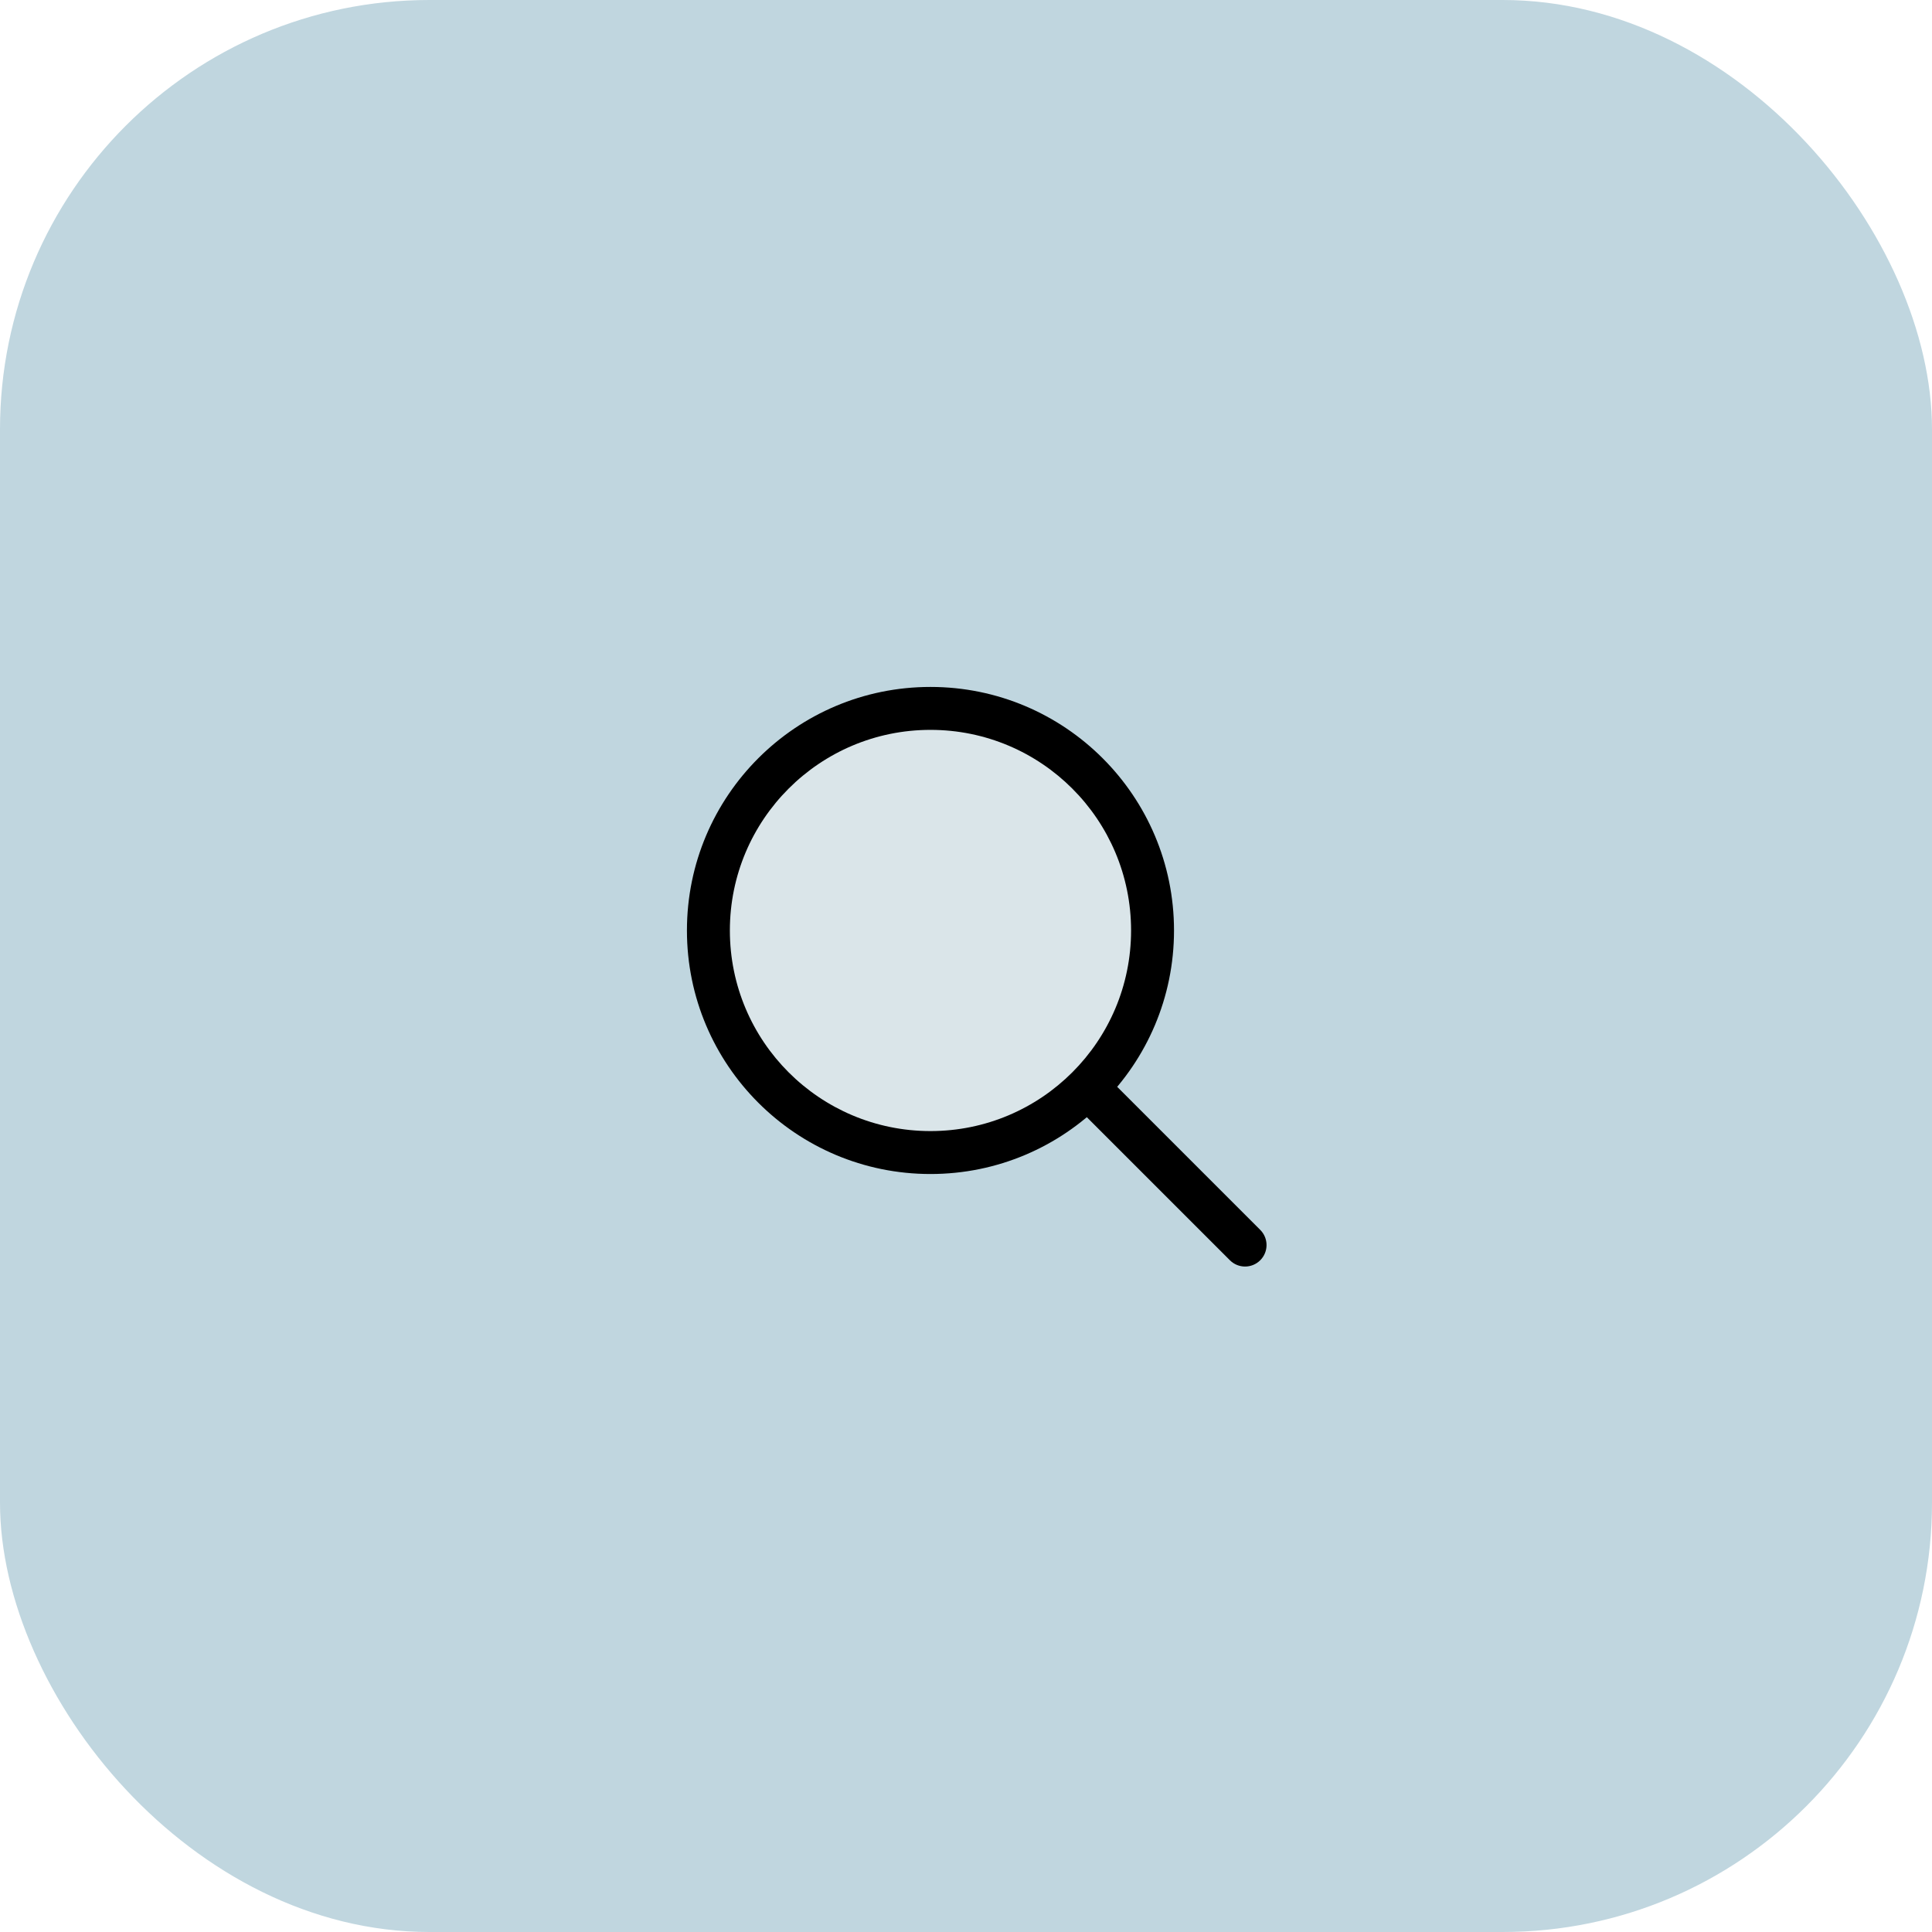
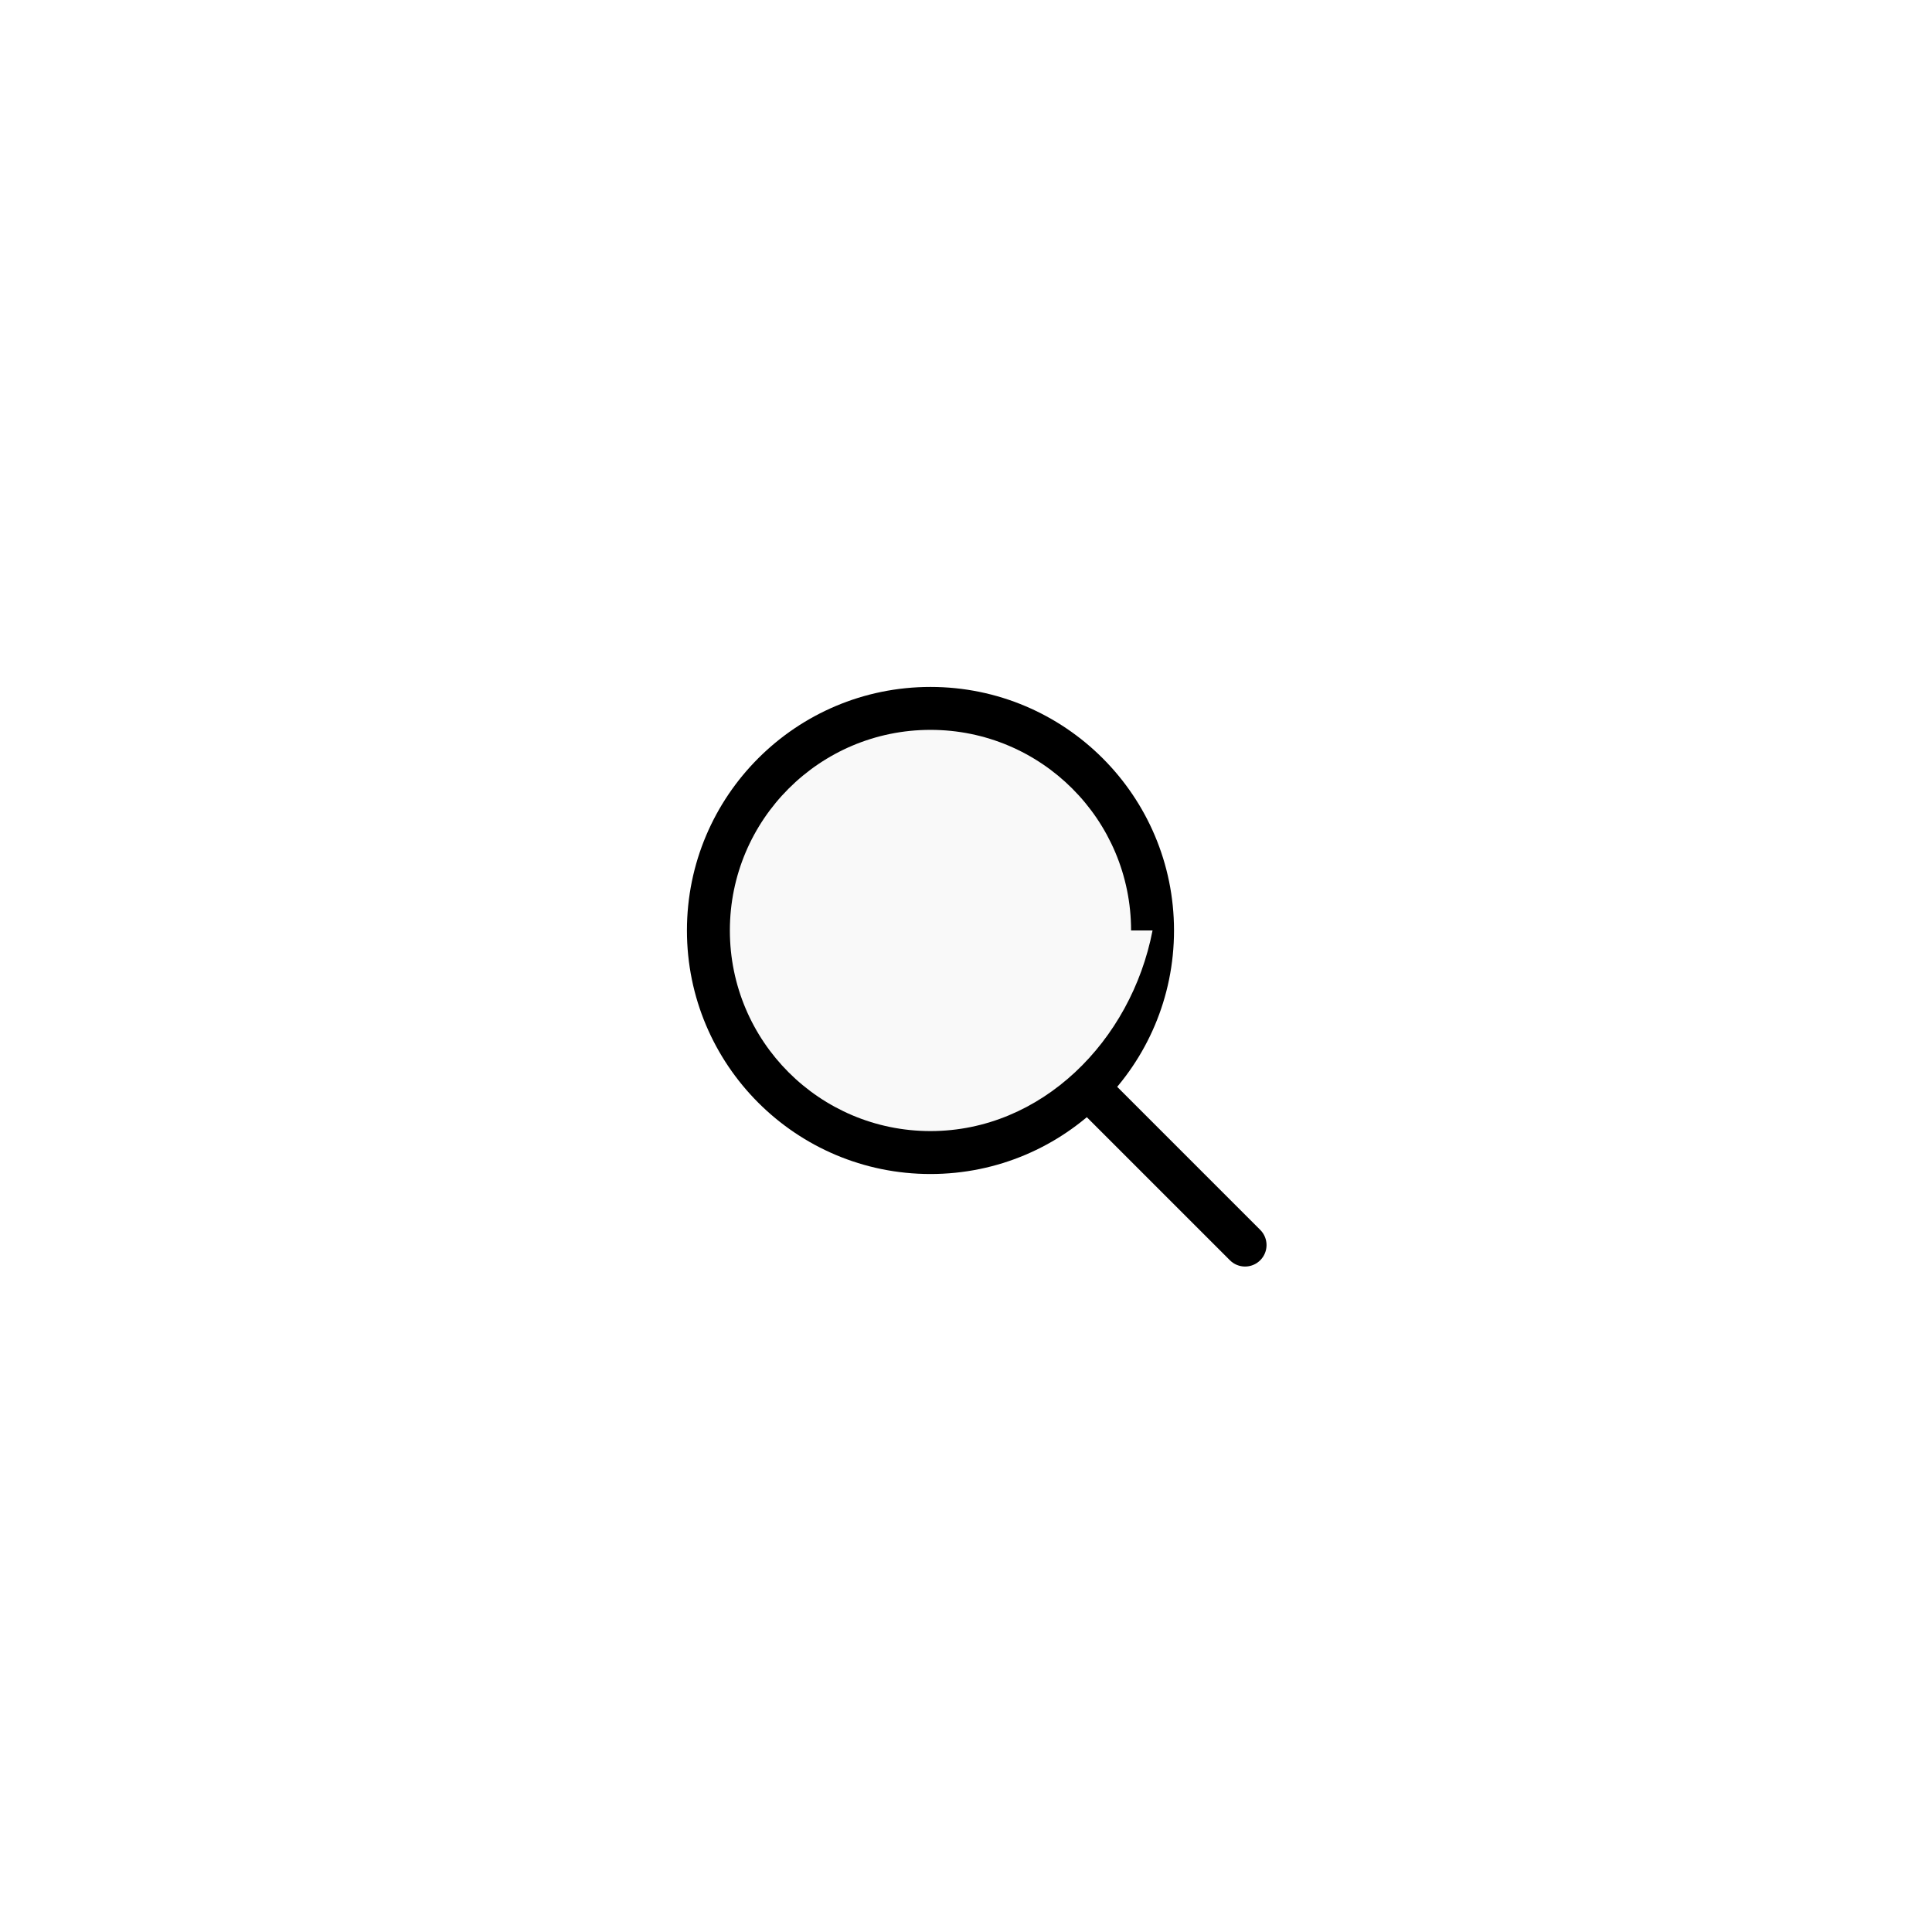
<svg xmlns="http://www.w3.org/2000/svg" fill="none" height="100%" overflow="visible" preserveAspectRatio="none" style="display: block;" viewBox="0 0 90 90" width="100%">
  <g id="Icon">
    <g filter="url(#filter0_b_0_871)" id="Fill">
-       <rect fill="#C0D6DF" height="90" rx="20" width="90" />
-     </g>
+       </g>
    <g id="Icon_2">
-       <path d="M58 58L50.672 50.672Z" fill="#F5F5F5" fill-opacity="0.5" />
      <path d="M43.345 53.69C49.058 53.69 53.69 49.058 53.69 43.345C53.69 37.632 49.058 33 43.345 33C37.632 33 33 37.632 33 43.345C33 49.058 37.632 53.69 43.345 53.69Z" fill="#F5F5F5" fill-opacity="0.5" />
-       <path d="M57.293 58.707C57.683 59.098 58.317 59.098 58.707 58.707C59.098 58.317 59.098 57.683 58.707 57.293L57.293 58.707ZM58 58L58.707 57.293L51.38 49.965L50.672 50.672L49.965 51.38L57.293 58.707L58 58ZM53.69 43.345H52.69C52.69 48.506 48.506 52.69 43.345 52.69V53.69V54.69C49.61 54.69 54.69 49.61 54.69 43.345H53.69ZM43.345 53.69V52.69C38.184 52.69 34 48.506 34 43.345H33H32C32 49.61 37.079 54.69 43.345 54.69V53.69ZM33 43.345H34C34 38.184 38.184 34 43.345 34V33V32C37.079 32 32 37.079 32 43.345H33ZM43.345 33V34C48.506 34 52.69 38.184 52.69 43.345H53.69H54.69C54.69 37.079 49.61 32 43.345 32V33Z" fill="black" />
+       <path d="M57.293 58.707C57.683 59.098 58.317 59.098 58.707 58.707C59.098 58.317 59.098 57.683 58.707 57.293L57.293 58.707ZM58 58L58.707 57.293L51.38 49.965L50.672 50.672L49.965 51.38L57.293 58.707L58 58ZM53.69 43.345C52.69 48.506 48.506 52.69 43.345 52.69V53.69V54.69C49.61 54.69 54.69 49.61 54.69 43.345H53.69ZM43.345 53.69V52.69C38.184 52.69 34 48.506 34 43.345H33H32C32 49.61 37.079 54.69 43.345 54.69V53.69ZM33 43.345H34C34 38.184 38.184 34 43.345 34V33V32C37.079 32 32 37.079 32 43.345H33ZM43.345 33V34C48.506 34 52.69 38.184 52.69 43.345H53.69H54.69C54.69 37.079 49.61 32 43.345 32V33Z" fill="black" />
    </g>
  </g>
  <defs>
    <filter color-interpolation-filters="sRGB" filterUnits="userSpaceOnUse" height="130.2" id="filter0_b_0_871" width="130.2" x="-20.1" y="-20.1">
      <feFlood flood-opacity="0" result="BackgroundImageFix" />
      <feGaussianBlur in="BackgroundImageFix" stdDeviation="10.05" />
      <feComposite in2="SourceAlpha" operator="in" result="effect1_backgroundBlur_0_871" />
      <feBlend in="SourceGraphic" in2="effect1_backgroundBlur_0_871" mode="normal" result="shape" />
    </filter>
  </defs>
</svg>